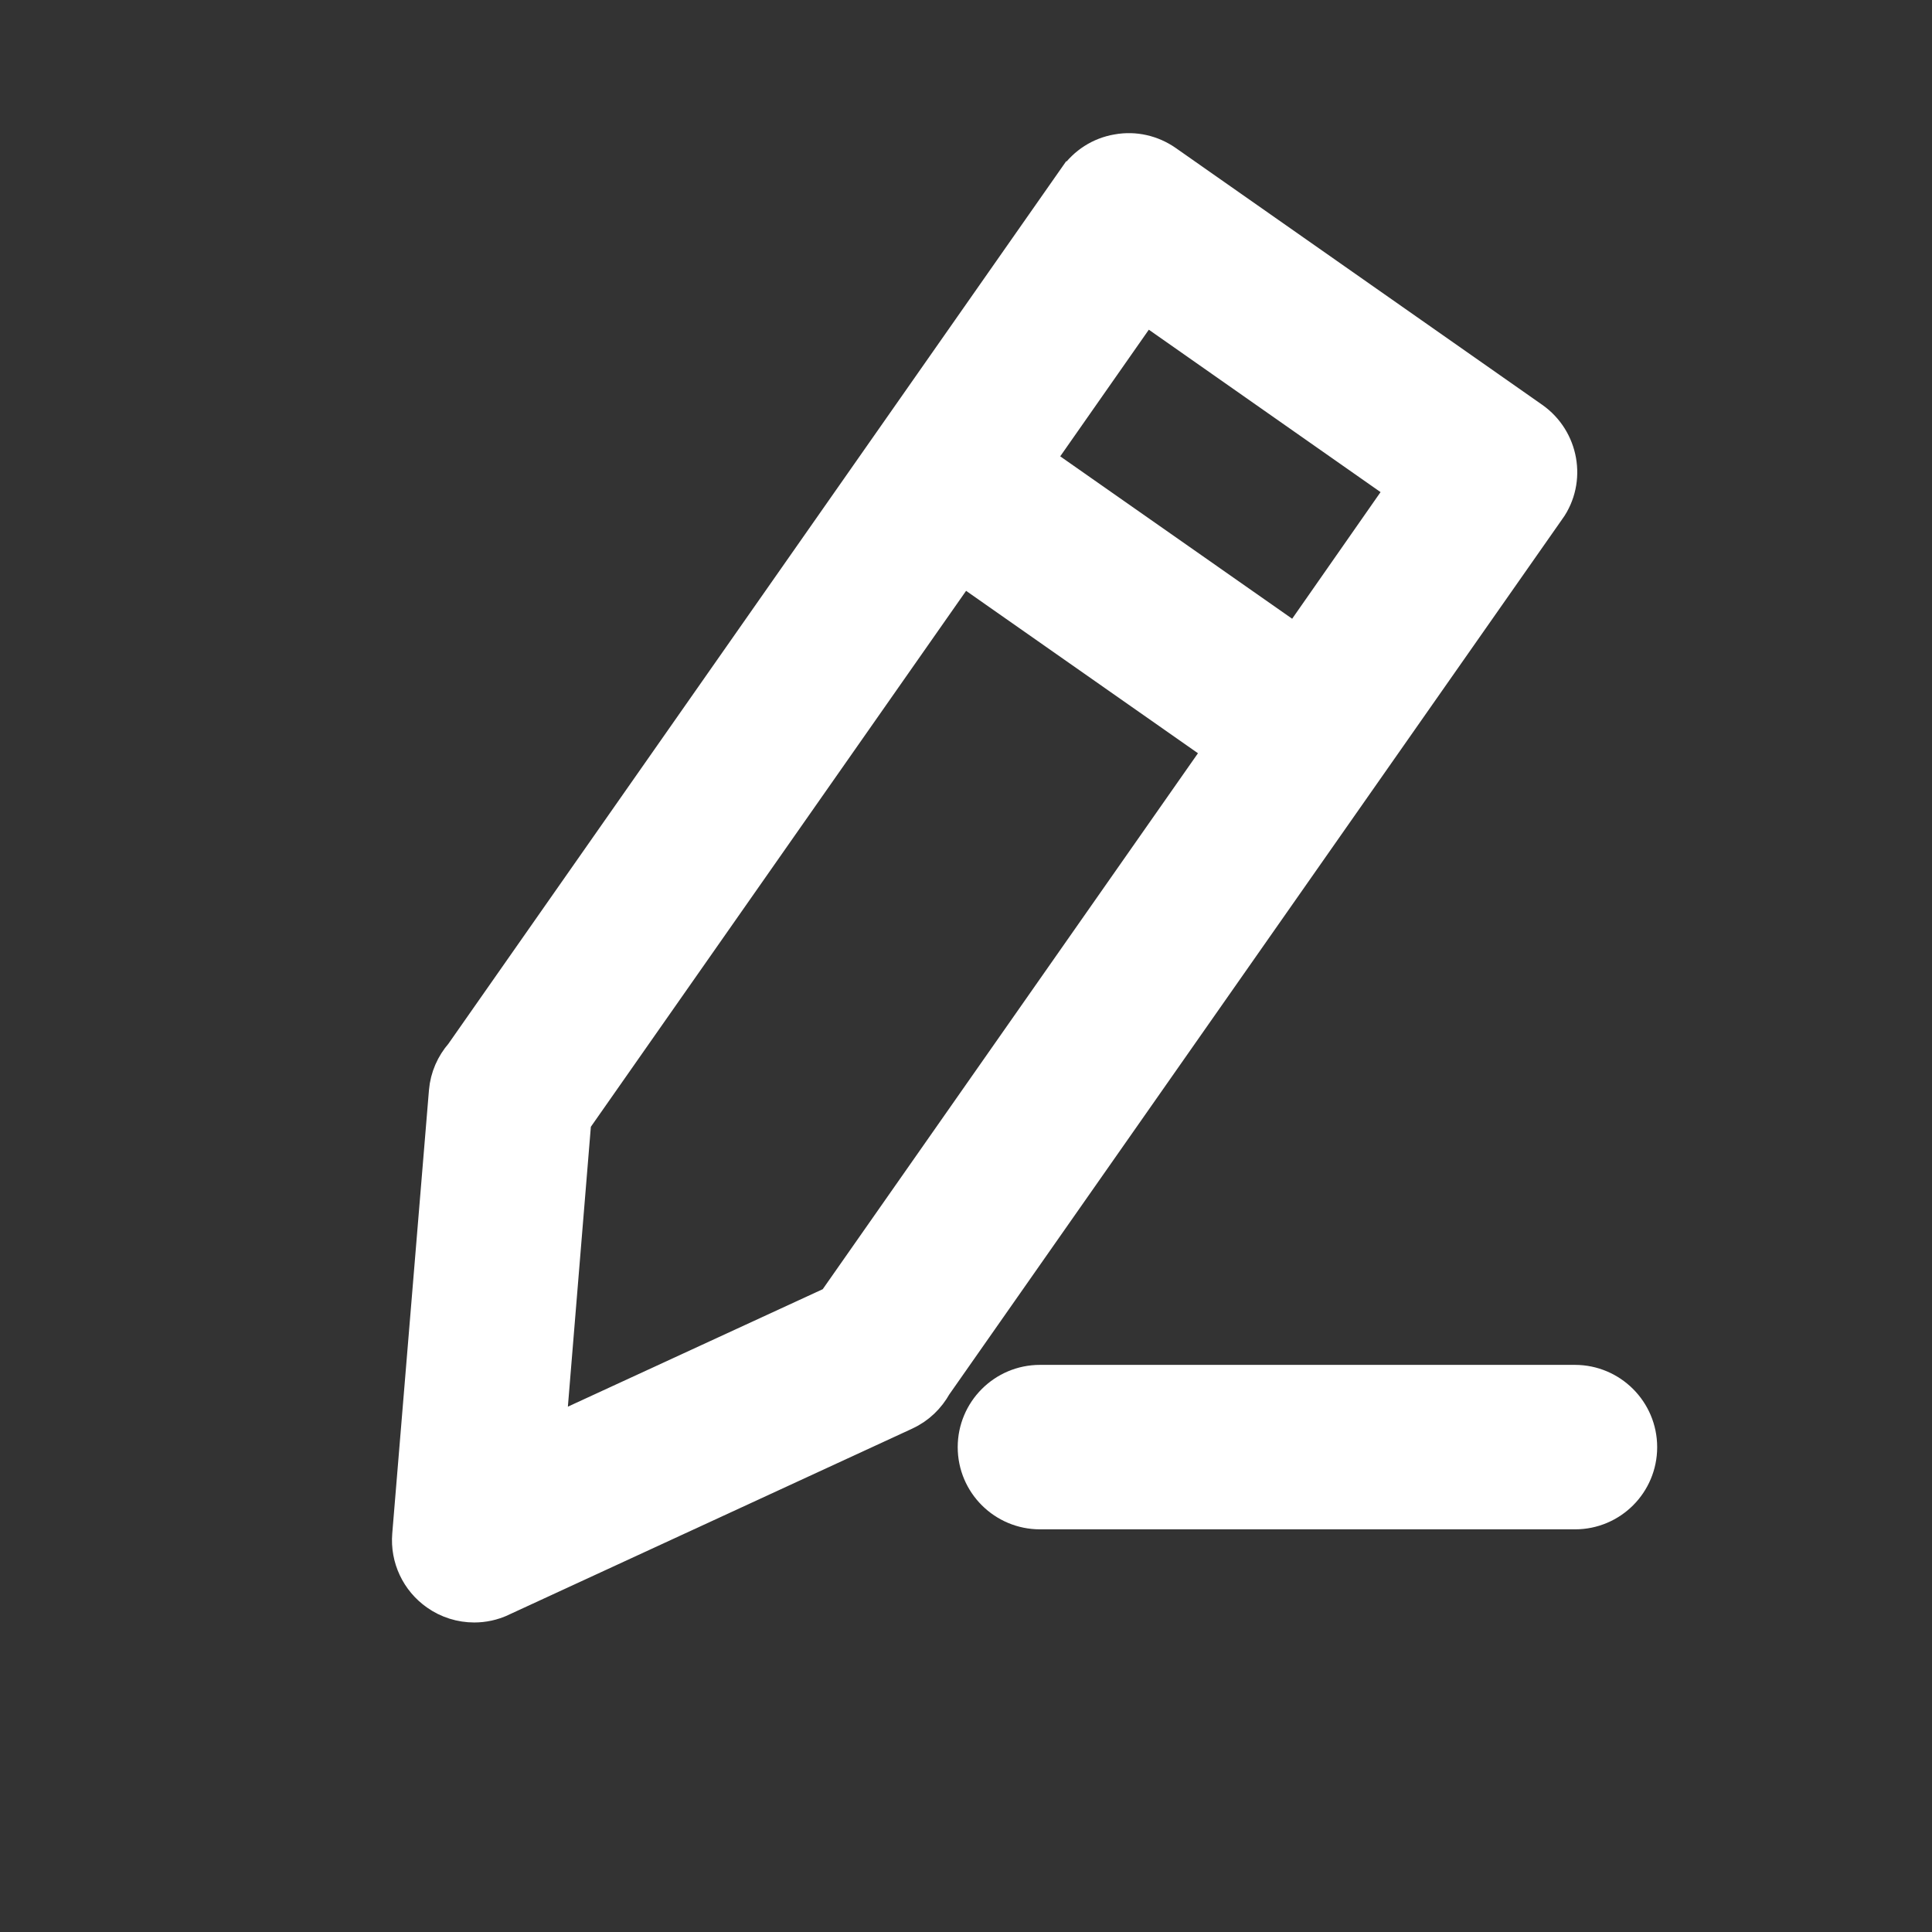
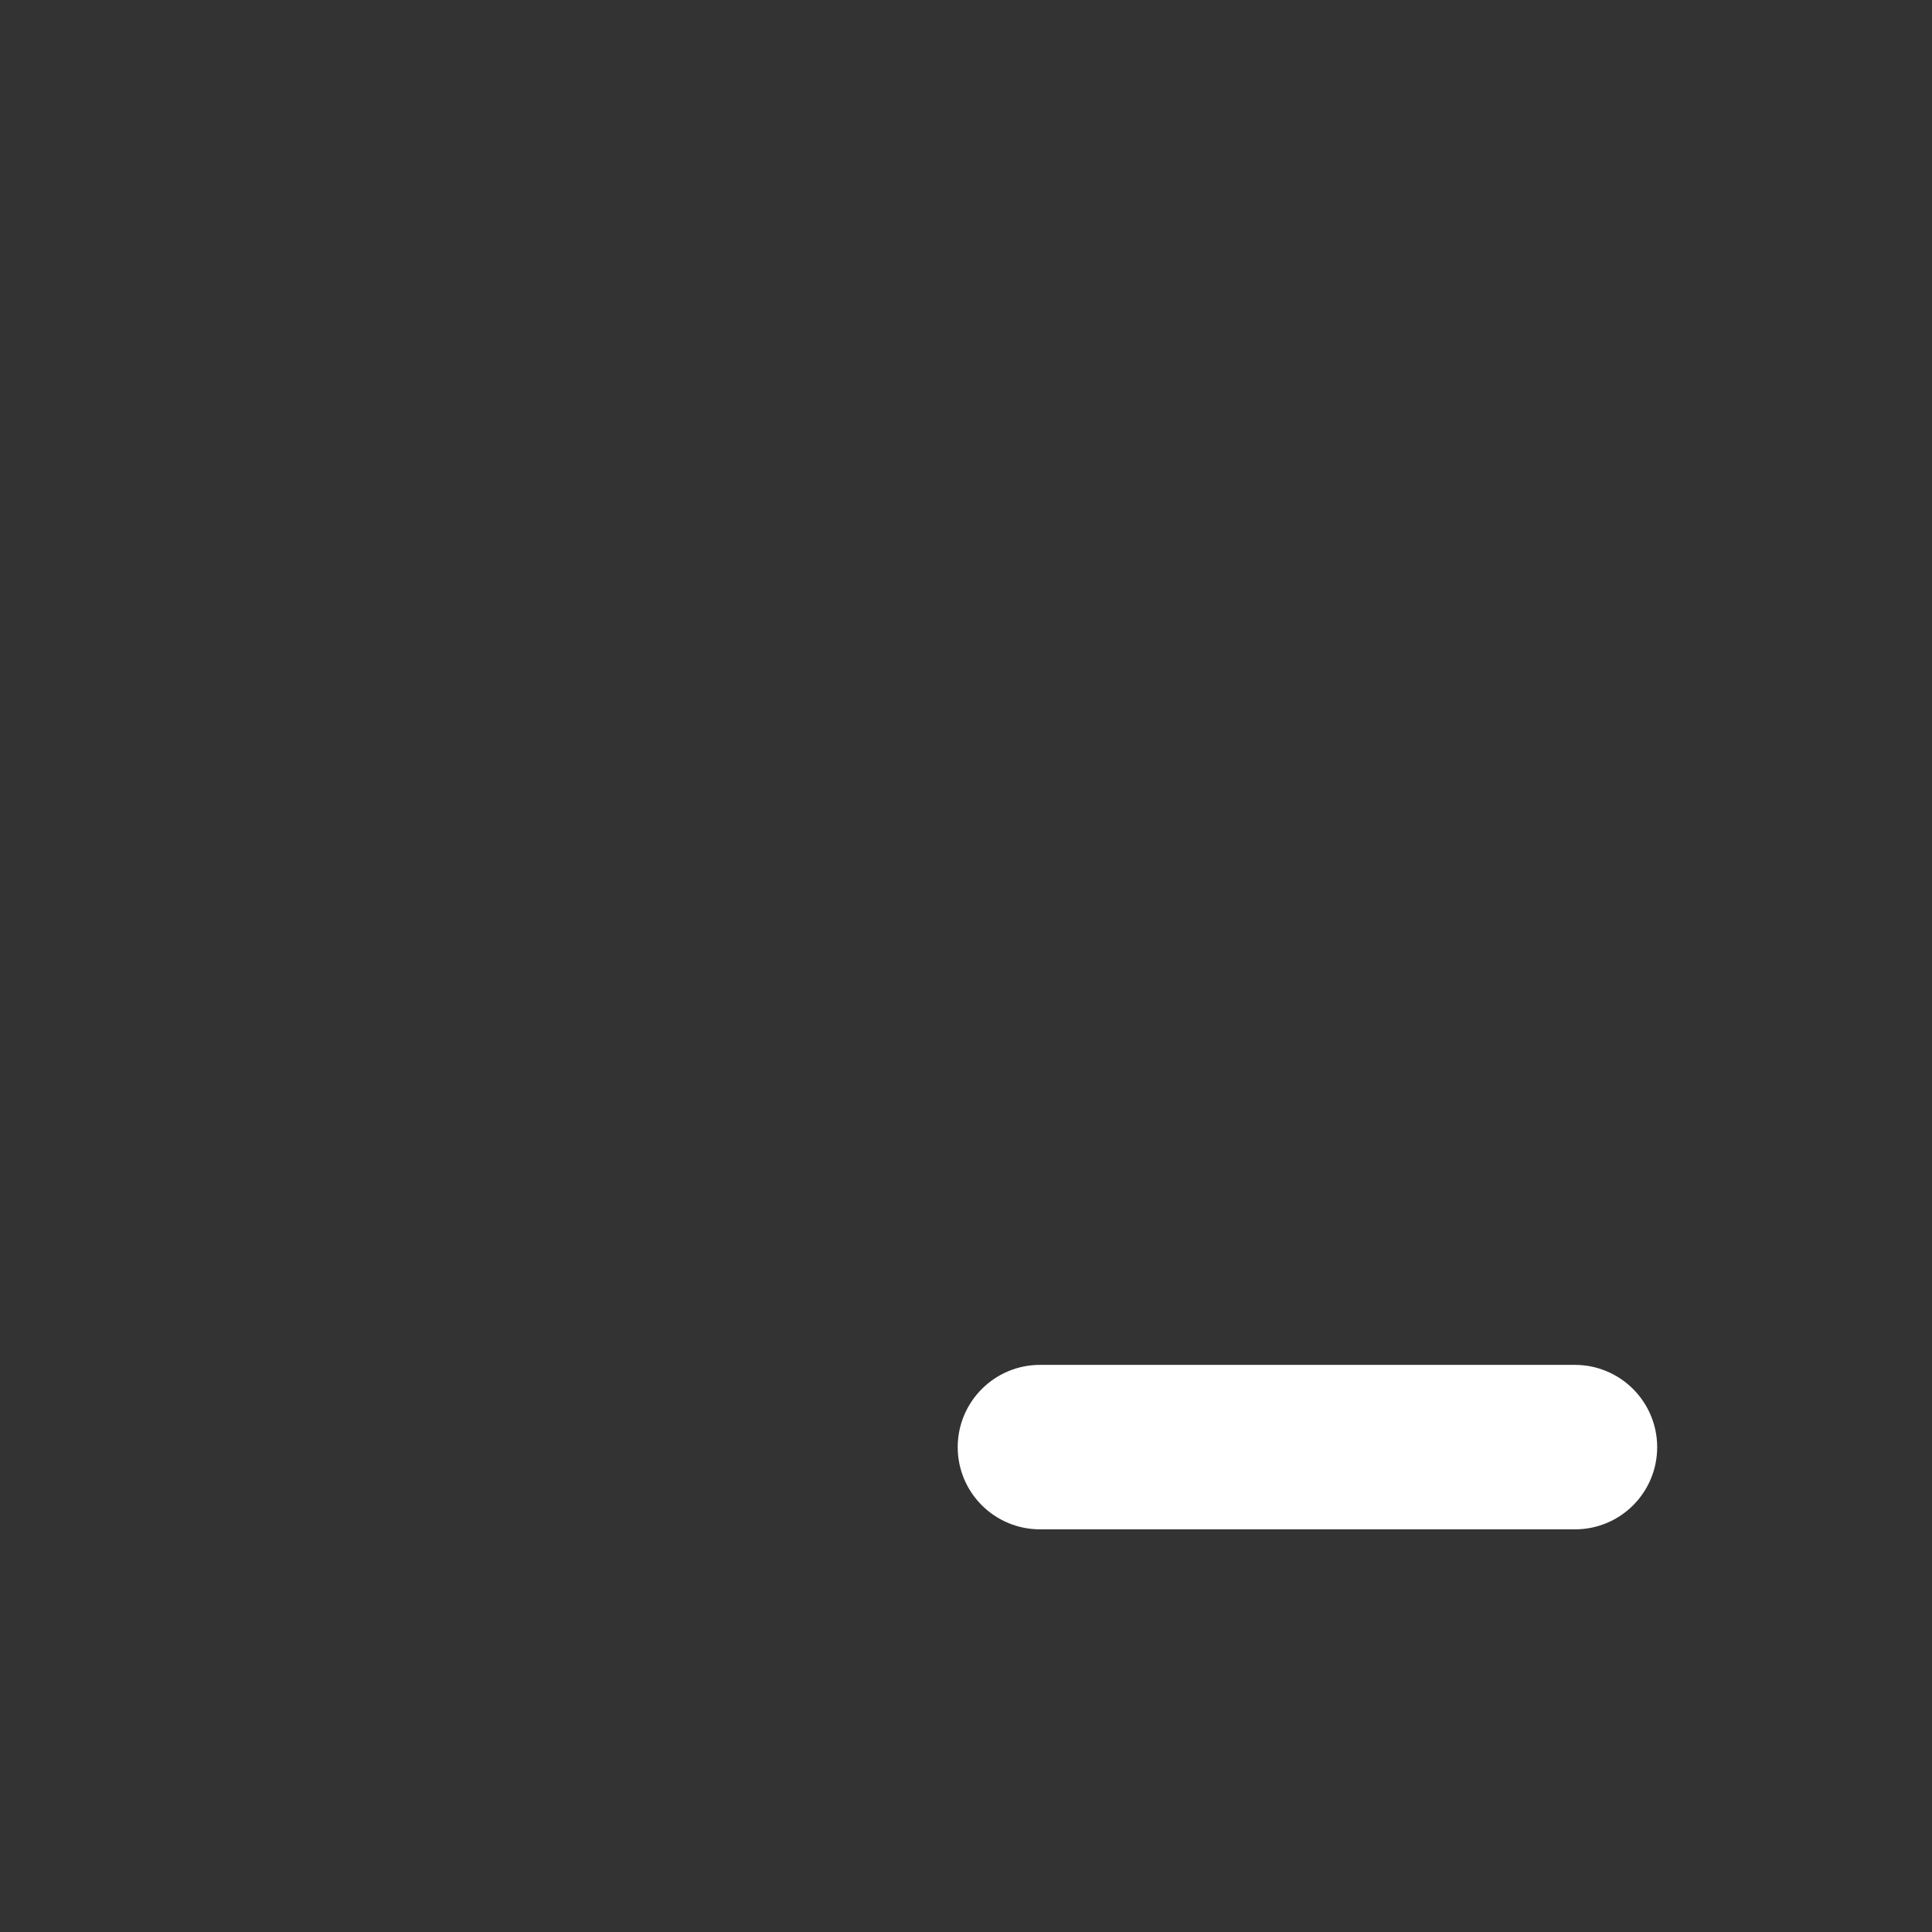
<svg xmlns="http://www.w3.org/2000/svg" width="24" height="24" viewBox="0 0 24 24" fill="none">
  <rect x="0" y="0" width="24" height="24" fill="#333333" stroke="none" />
-   <path d="M19.044 5.193L19.044 5.193L14.492 2.003L14.492 2.003L14.491 2.002C14.315 1.88 14.097 1.827 13.879 1.867C13.664 1.903 13.473 2.025 13.349 2.204C13.349 2.204 13.349 2.204 13.348 2.204L5.729 13.088C5.616 13.217 5.543 13.38 5.528 13.558L5.528 13.558L5.072 19.066C5.072 19.066 5.072 19.066 5.072 19.066C5.048 19.358 5.181 19.639 5.42 19.806C5.558 19.904 5.725 19.955 5.891 19.955C6.005 19.955 6.123 19.931 6.234 19.879C6.234 19.878 6.235 19.878 6.235 19.878L11.247 17.566C11.248 17.566 11.248 17.566 11.248 17.565C11.414 17.49 11.541 17.363 11.624 17.214L19.243 6.334C19.244 6.334 19.244 6.334 19.244 6.334C19.506 5.965 19.413 5.453 19.044 5.193ZM6.827 17.799L7.145 13.927L11.952 7.061L15.16 9.308L10.353 16.174L6.827 17.799ZM17.428 6.064L16.101 7.965L12.892 5.718L14.222 3.817L17.428 6.064Z" fill="white" stroke="white" stroke-width="0.4" />
  <path d="M12.919 18.798H19.566C20.019 18.798 20.386 18.431 20.386 17.977C20.386 17.522 20.016 17.155 19.564 17.155H12.919C12.464 17.155 12.097 17.525 12.097 17.977C12.097 18.432 12.467 18.798 12.919 18.798Z" fill="white" stroke="white" stroke-width="0.4" />
</svg>